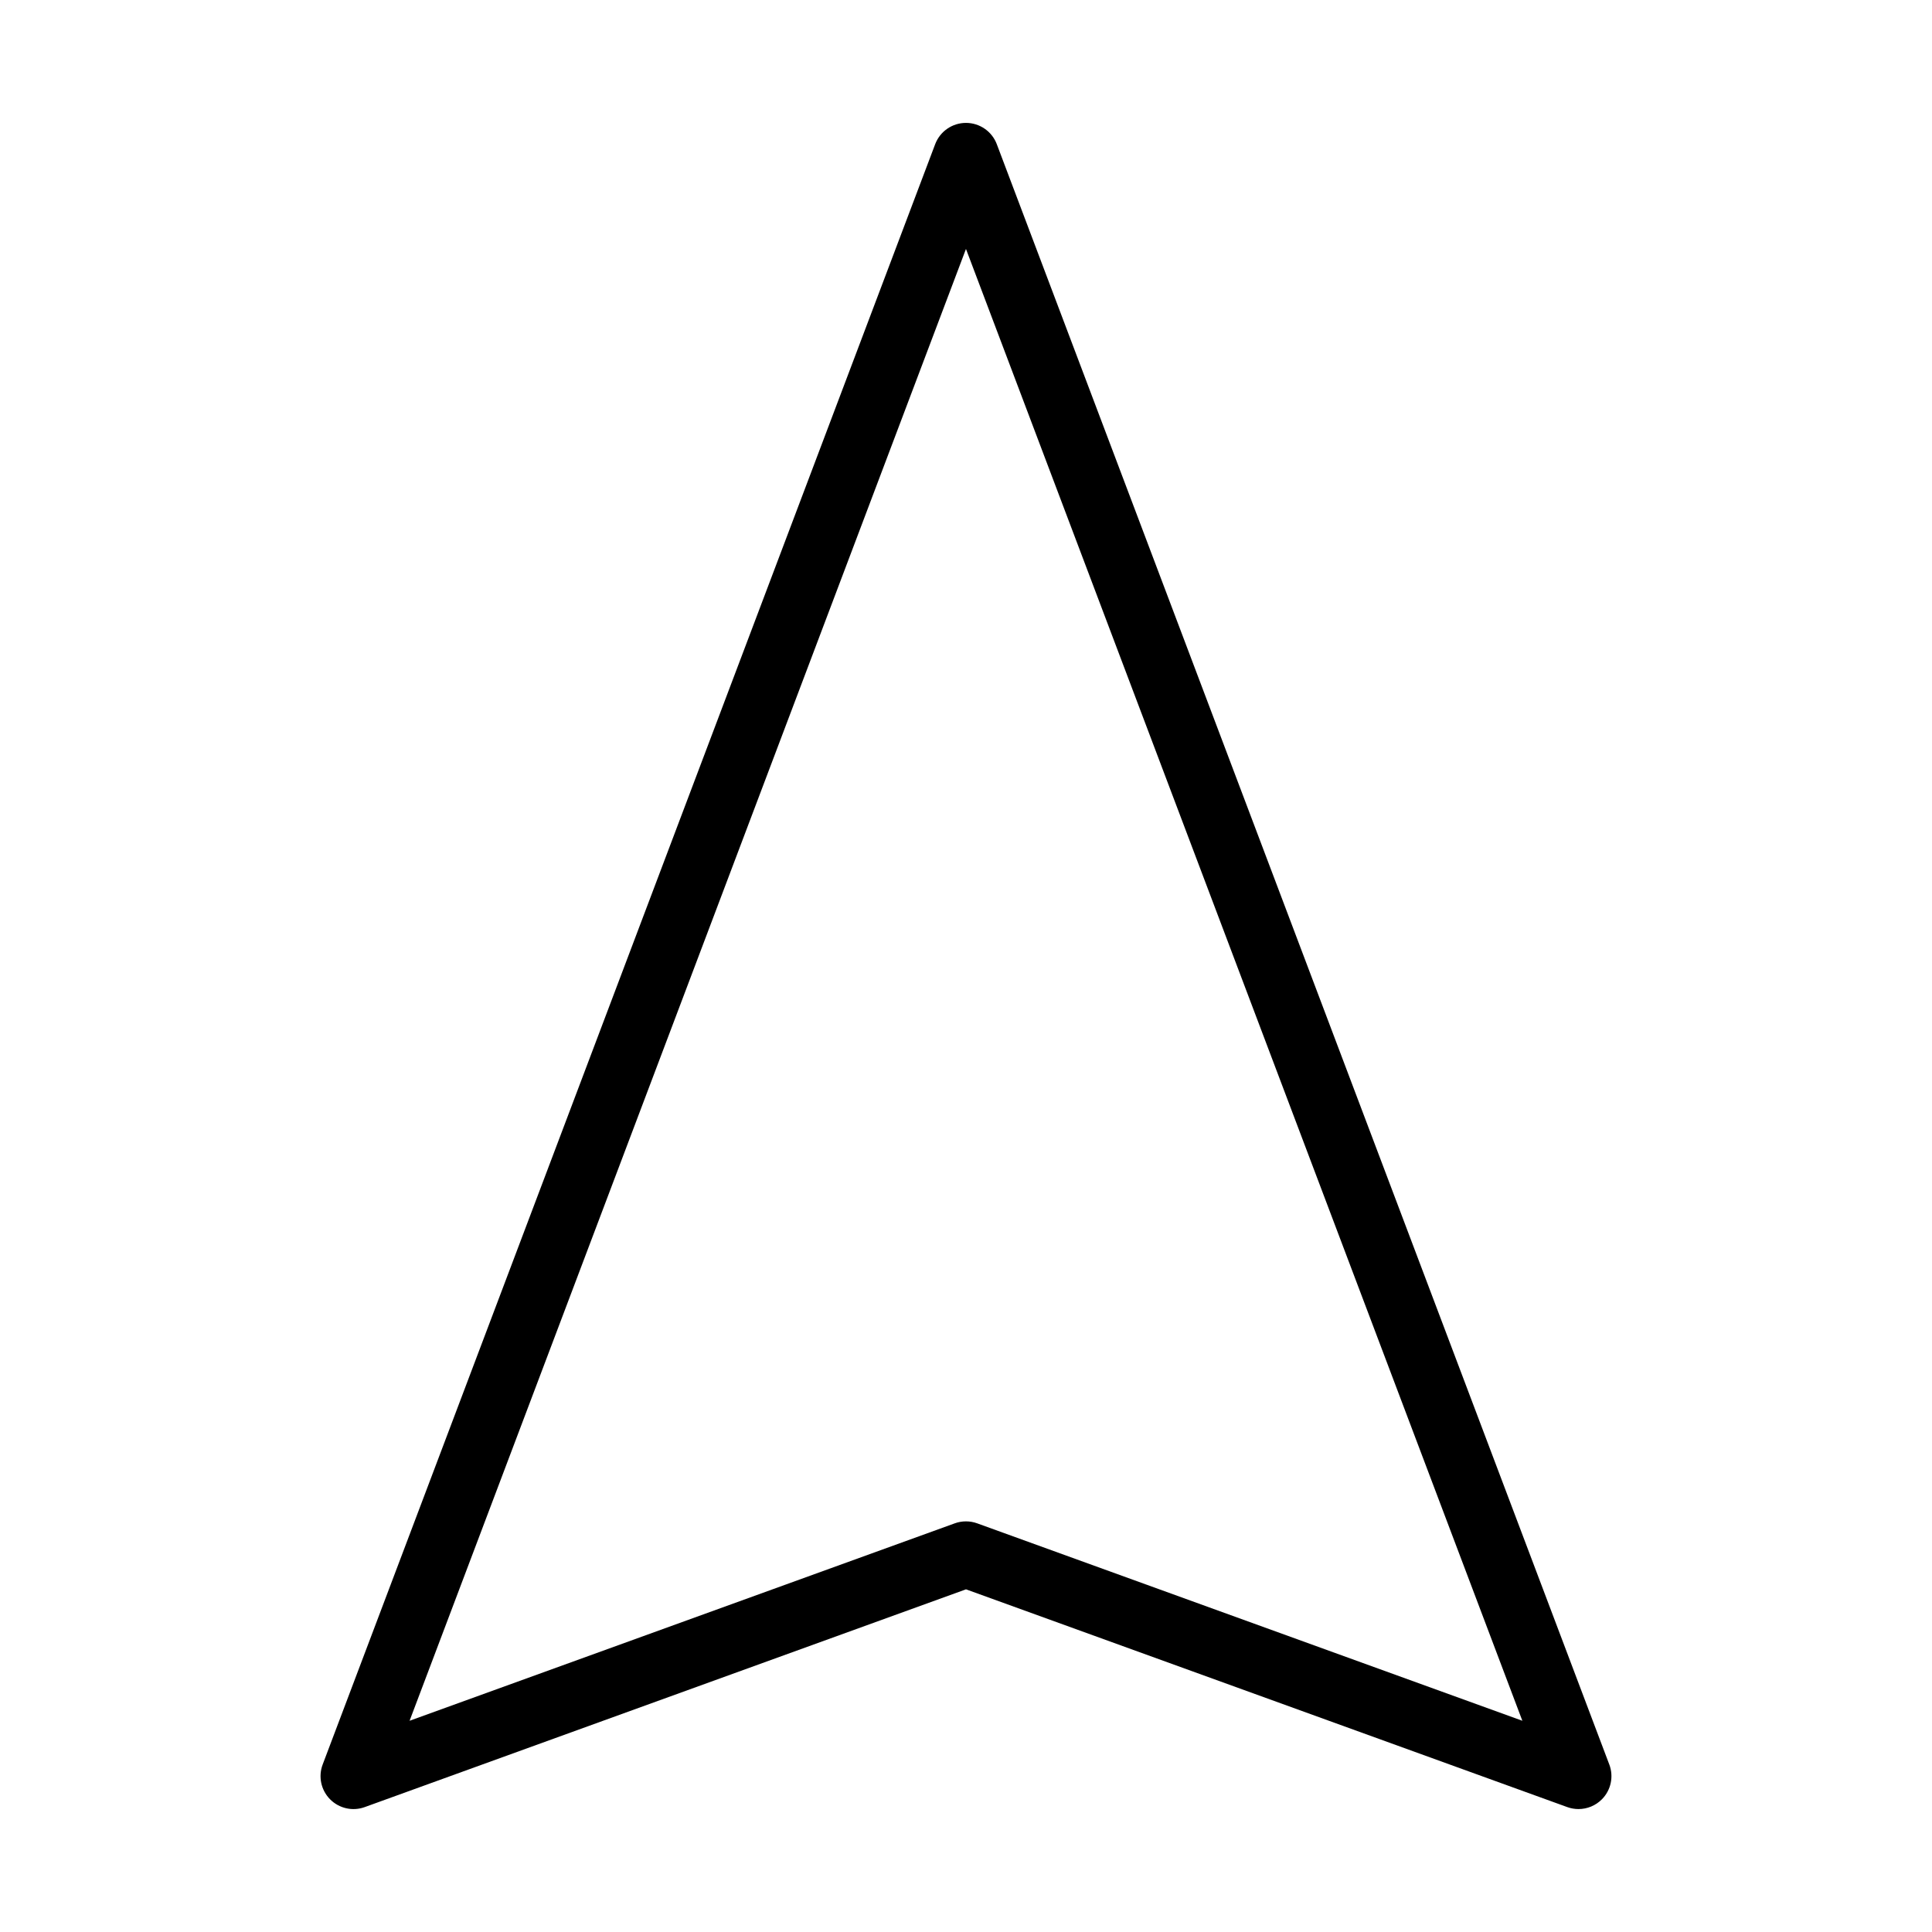
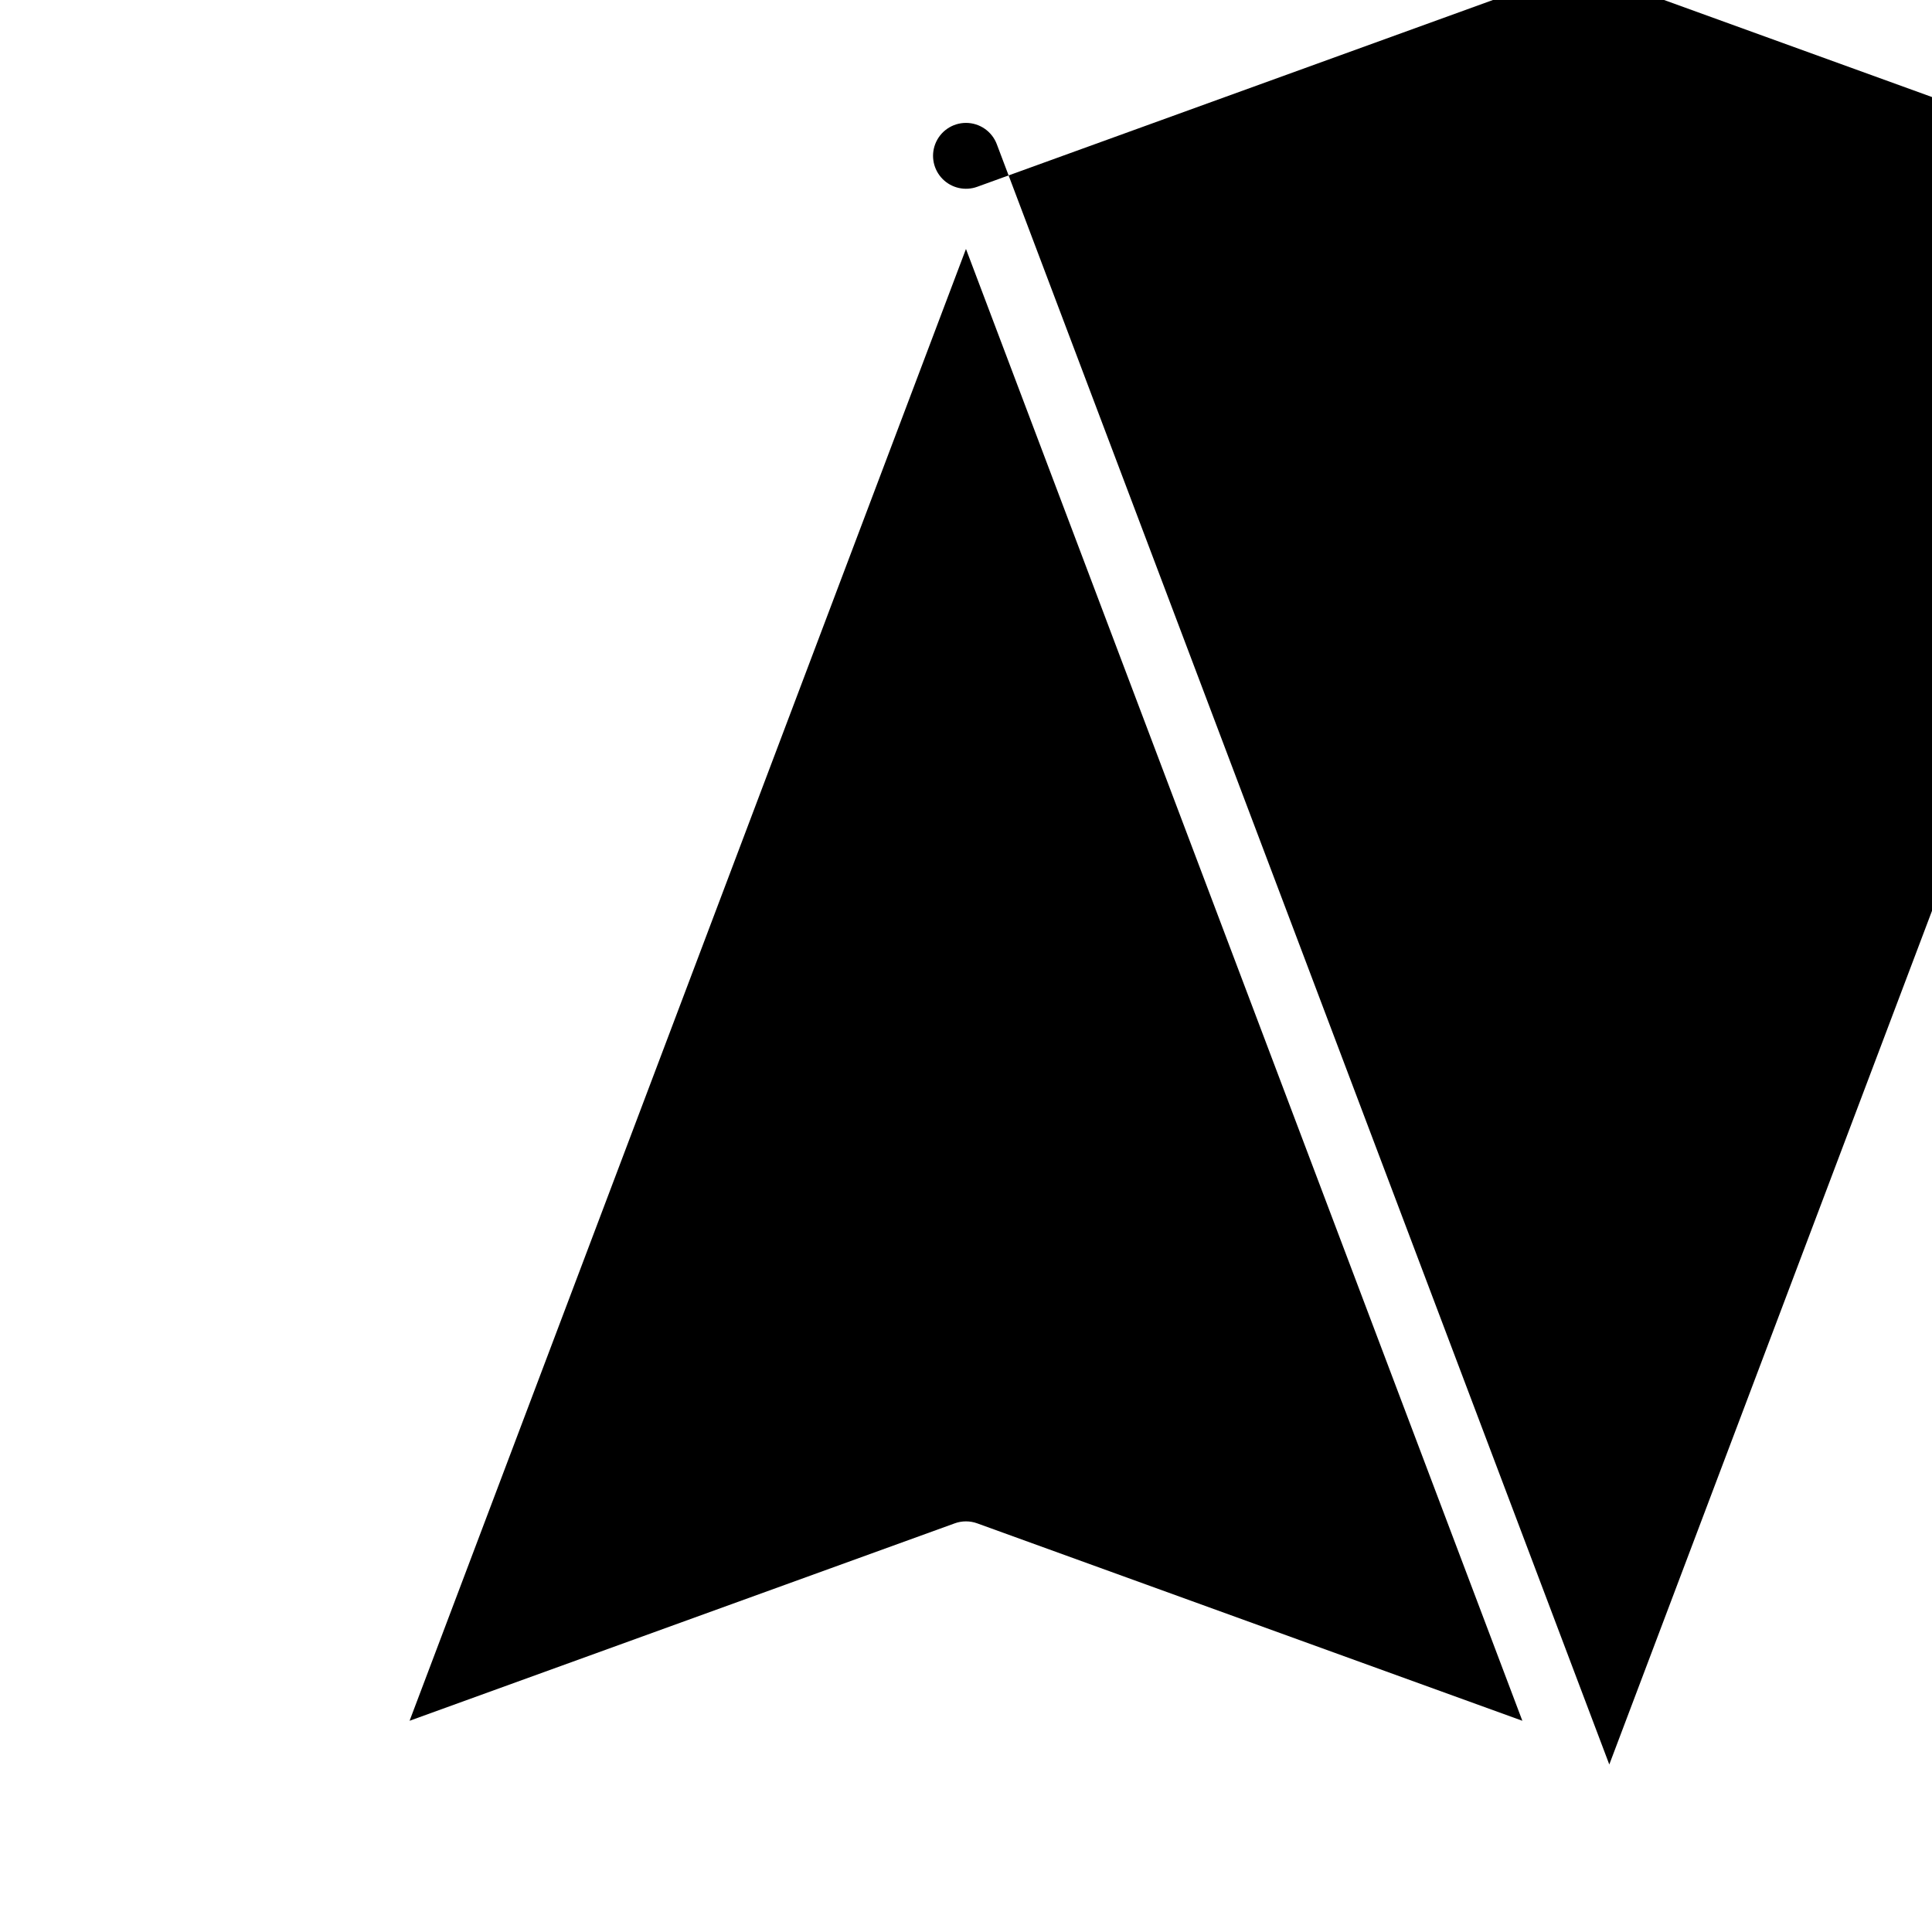
<svg xmlns="http://www.w3.org/2000/svg" fill="#000000" width="800px" height="800px" version="1.1" viewBox="144 144 512 512">
-   <path d="m570.48 611.61-162.32-429.4c-1.285-3.394-4.535-5.641-8.164-5.641-3.633 0-6.879 2.246-8.164 5.641l-162.32 429.4c-1.207 3.191-0.445 6.785 1.953 9.215 2.394 2.426 5.984 3.238 9.184 2.078l159.35-57.715 159.35 57.711c0.973 0.352 1.973 0.52 2.969 0.52 2.297 0 4.543-0.906 6.215-2.598 2.394-2.426 3.156-6.023 1.949-9.211zm-167.52-63.91c-0.961-0.348-1.969-0.52-2.969-0.52-1.004 0-2.012 0.172-2.969 0.52l-144.48 52.324 147.45-390.05 147.45 390.05z" />
+   <path d="m570.48 611.61-162.32-429.4c-1.285-3.394-4.535-5.641-8.164-5.641-3.633 0-6.879 2.246-8.164 5.641c-1.207 3.191-0.445 6.785 1.953 9.215 2.394 2.426 5.984 3.238 9.184 2.078l159.35-57.715 159.35 57.711c0.973 0.352 1.973 0.52 2.969 0.52 2.297 0 4.543-0.906 6.215-2.598 2.394-2.426 3.156-6.023 1.949-9.211zm-167.52-63.91c-0.961-0.348-1.969-0.52-2.969-0.52-1.004 0-2.012 0.172-2.969 0.52l-144.48 52.324 147.45-390.05 147.45 390.05z" />
</svg>